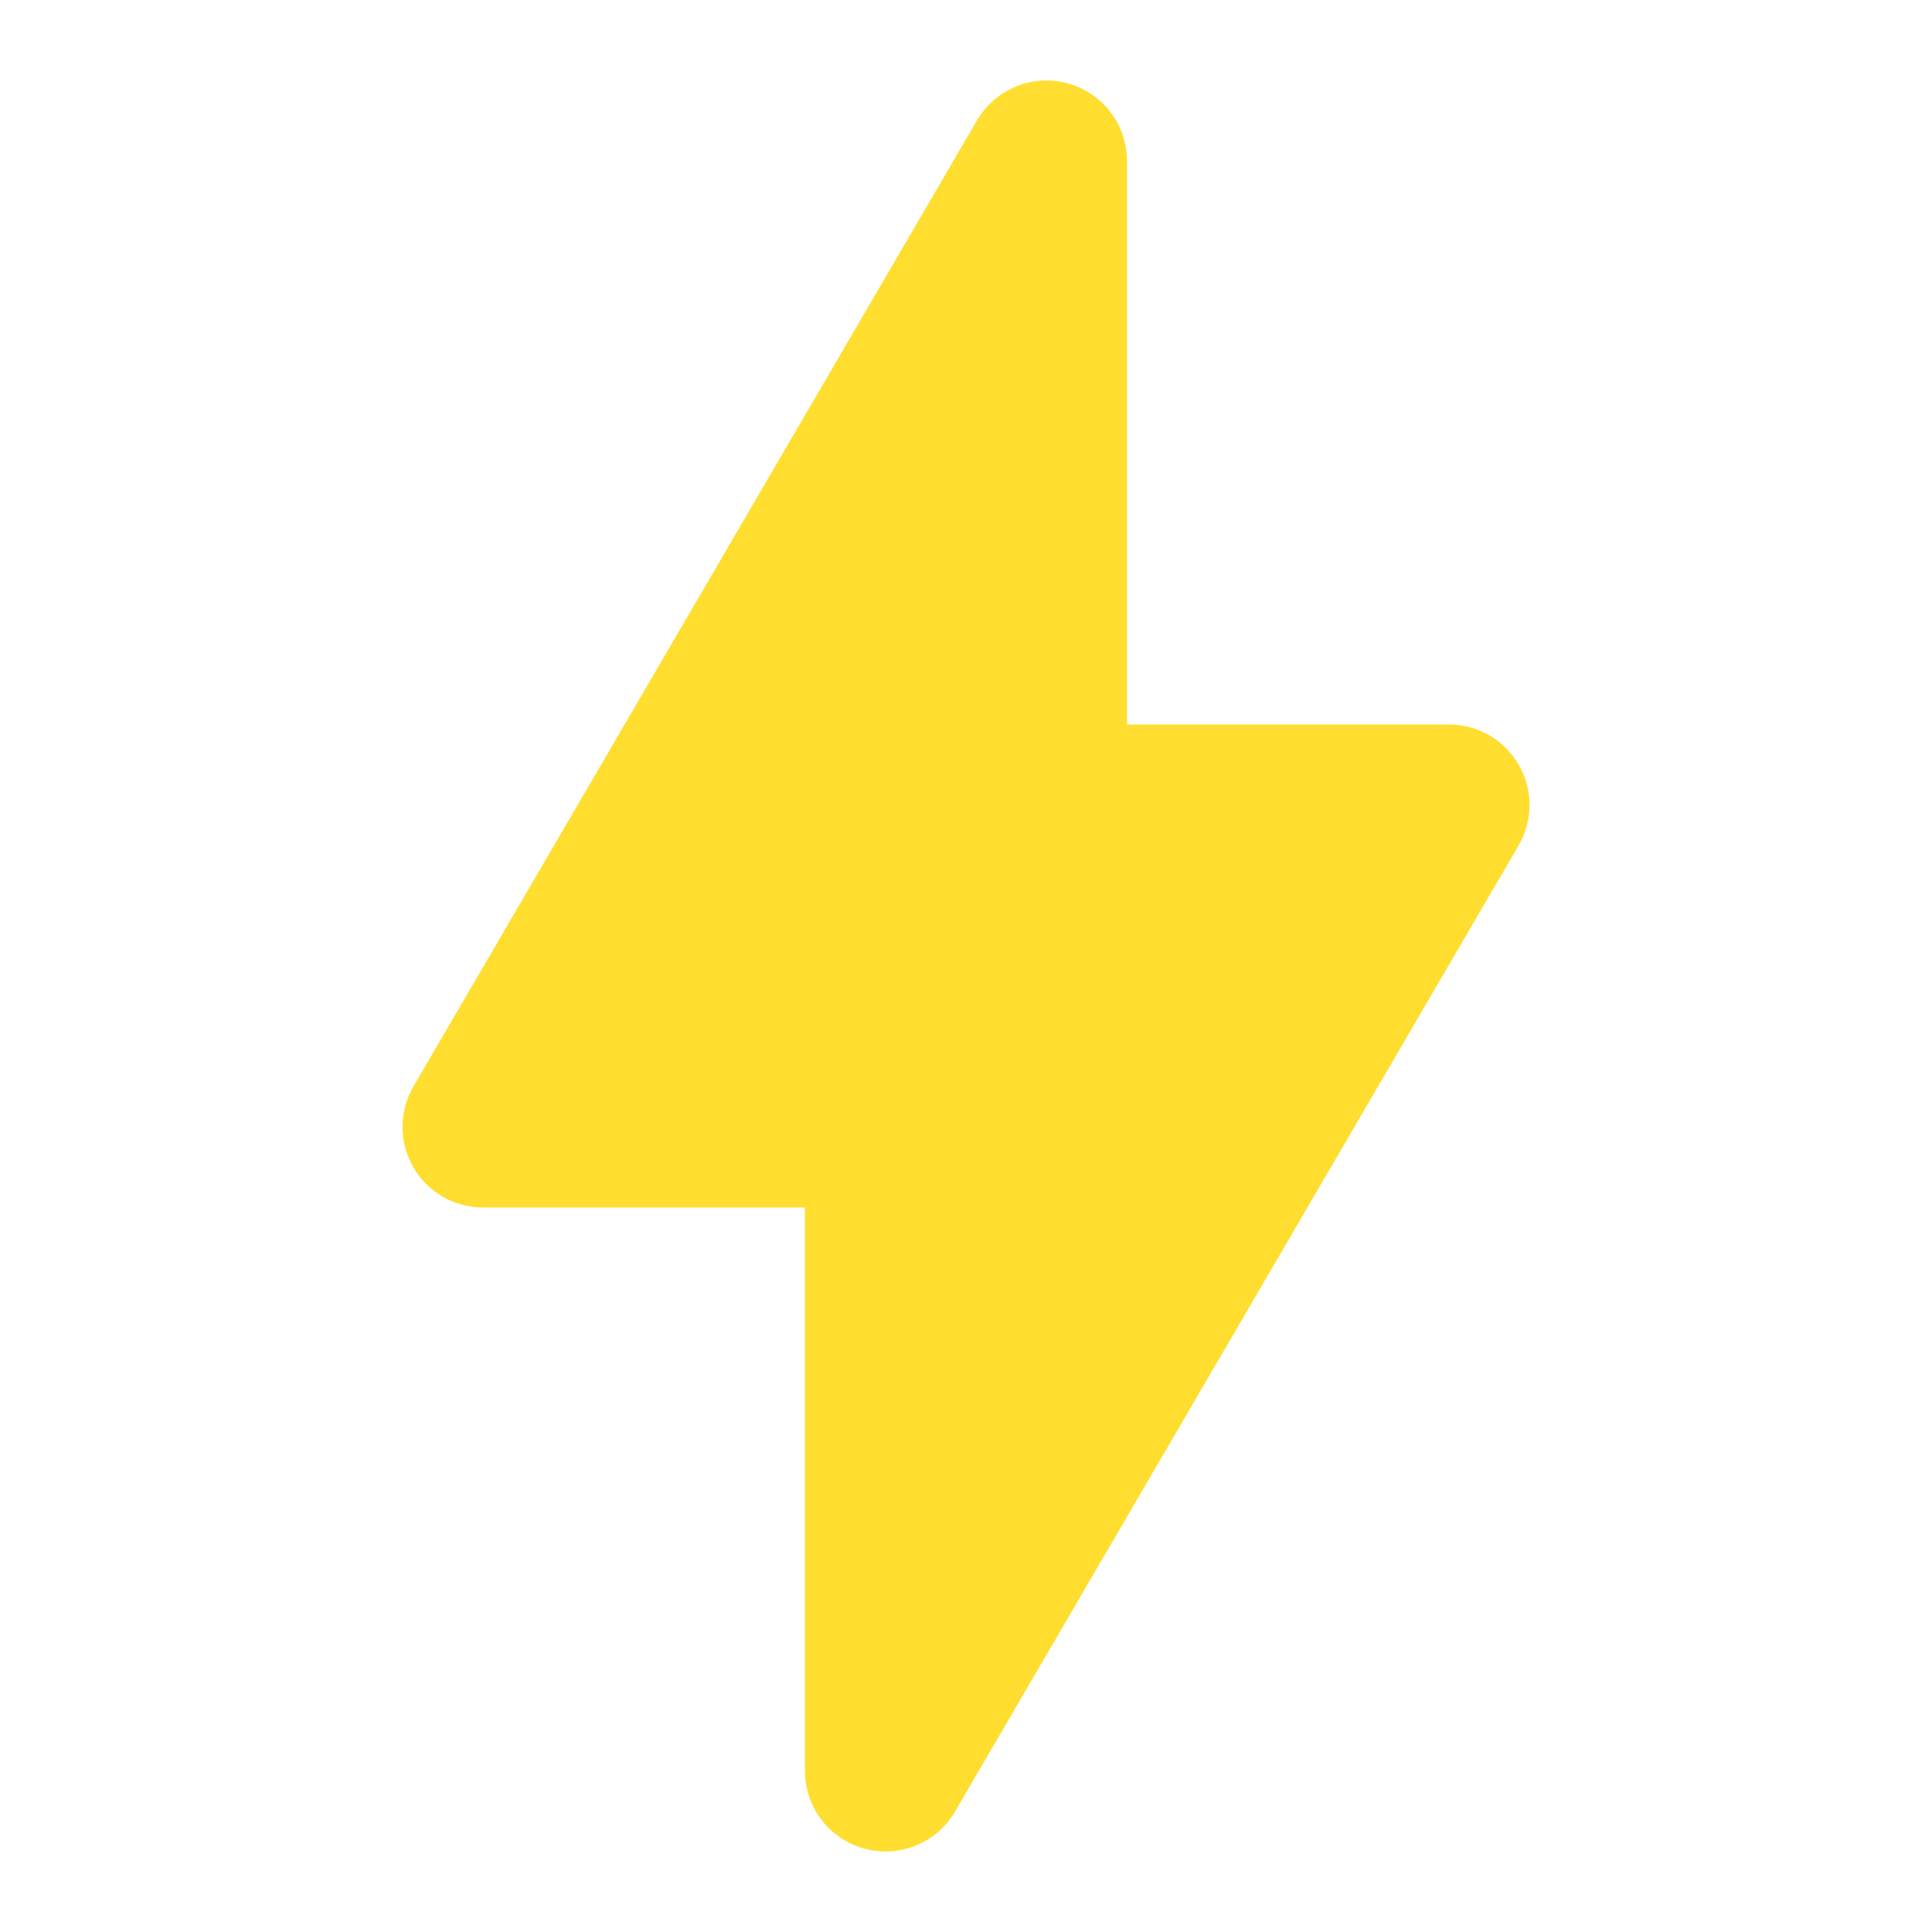
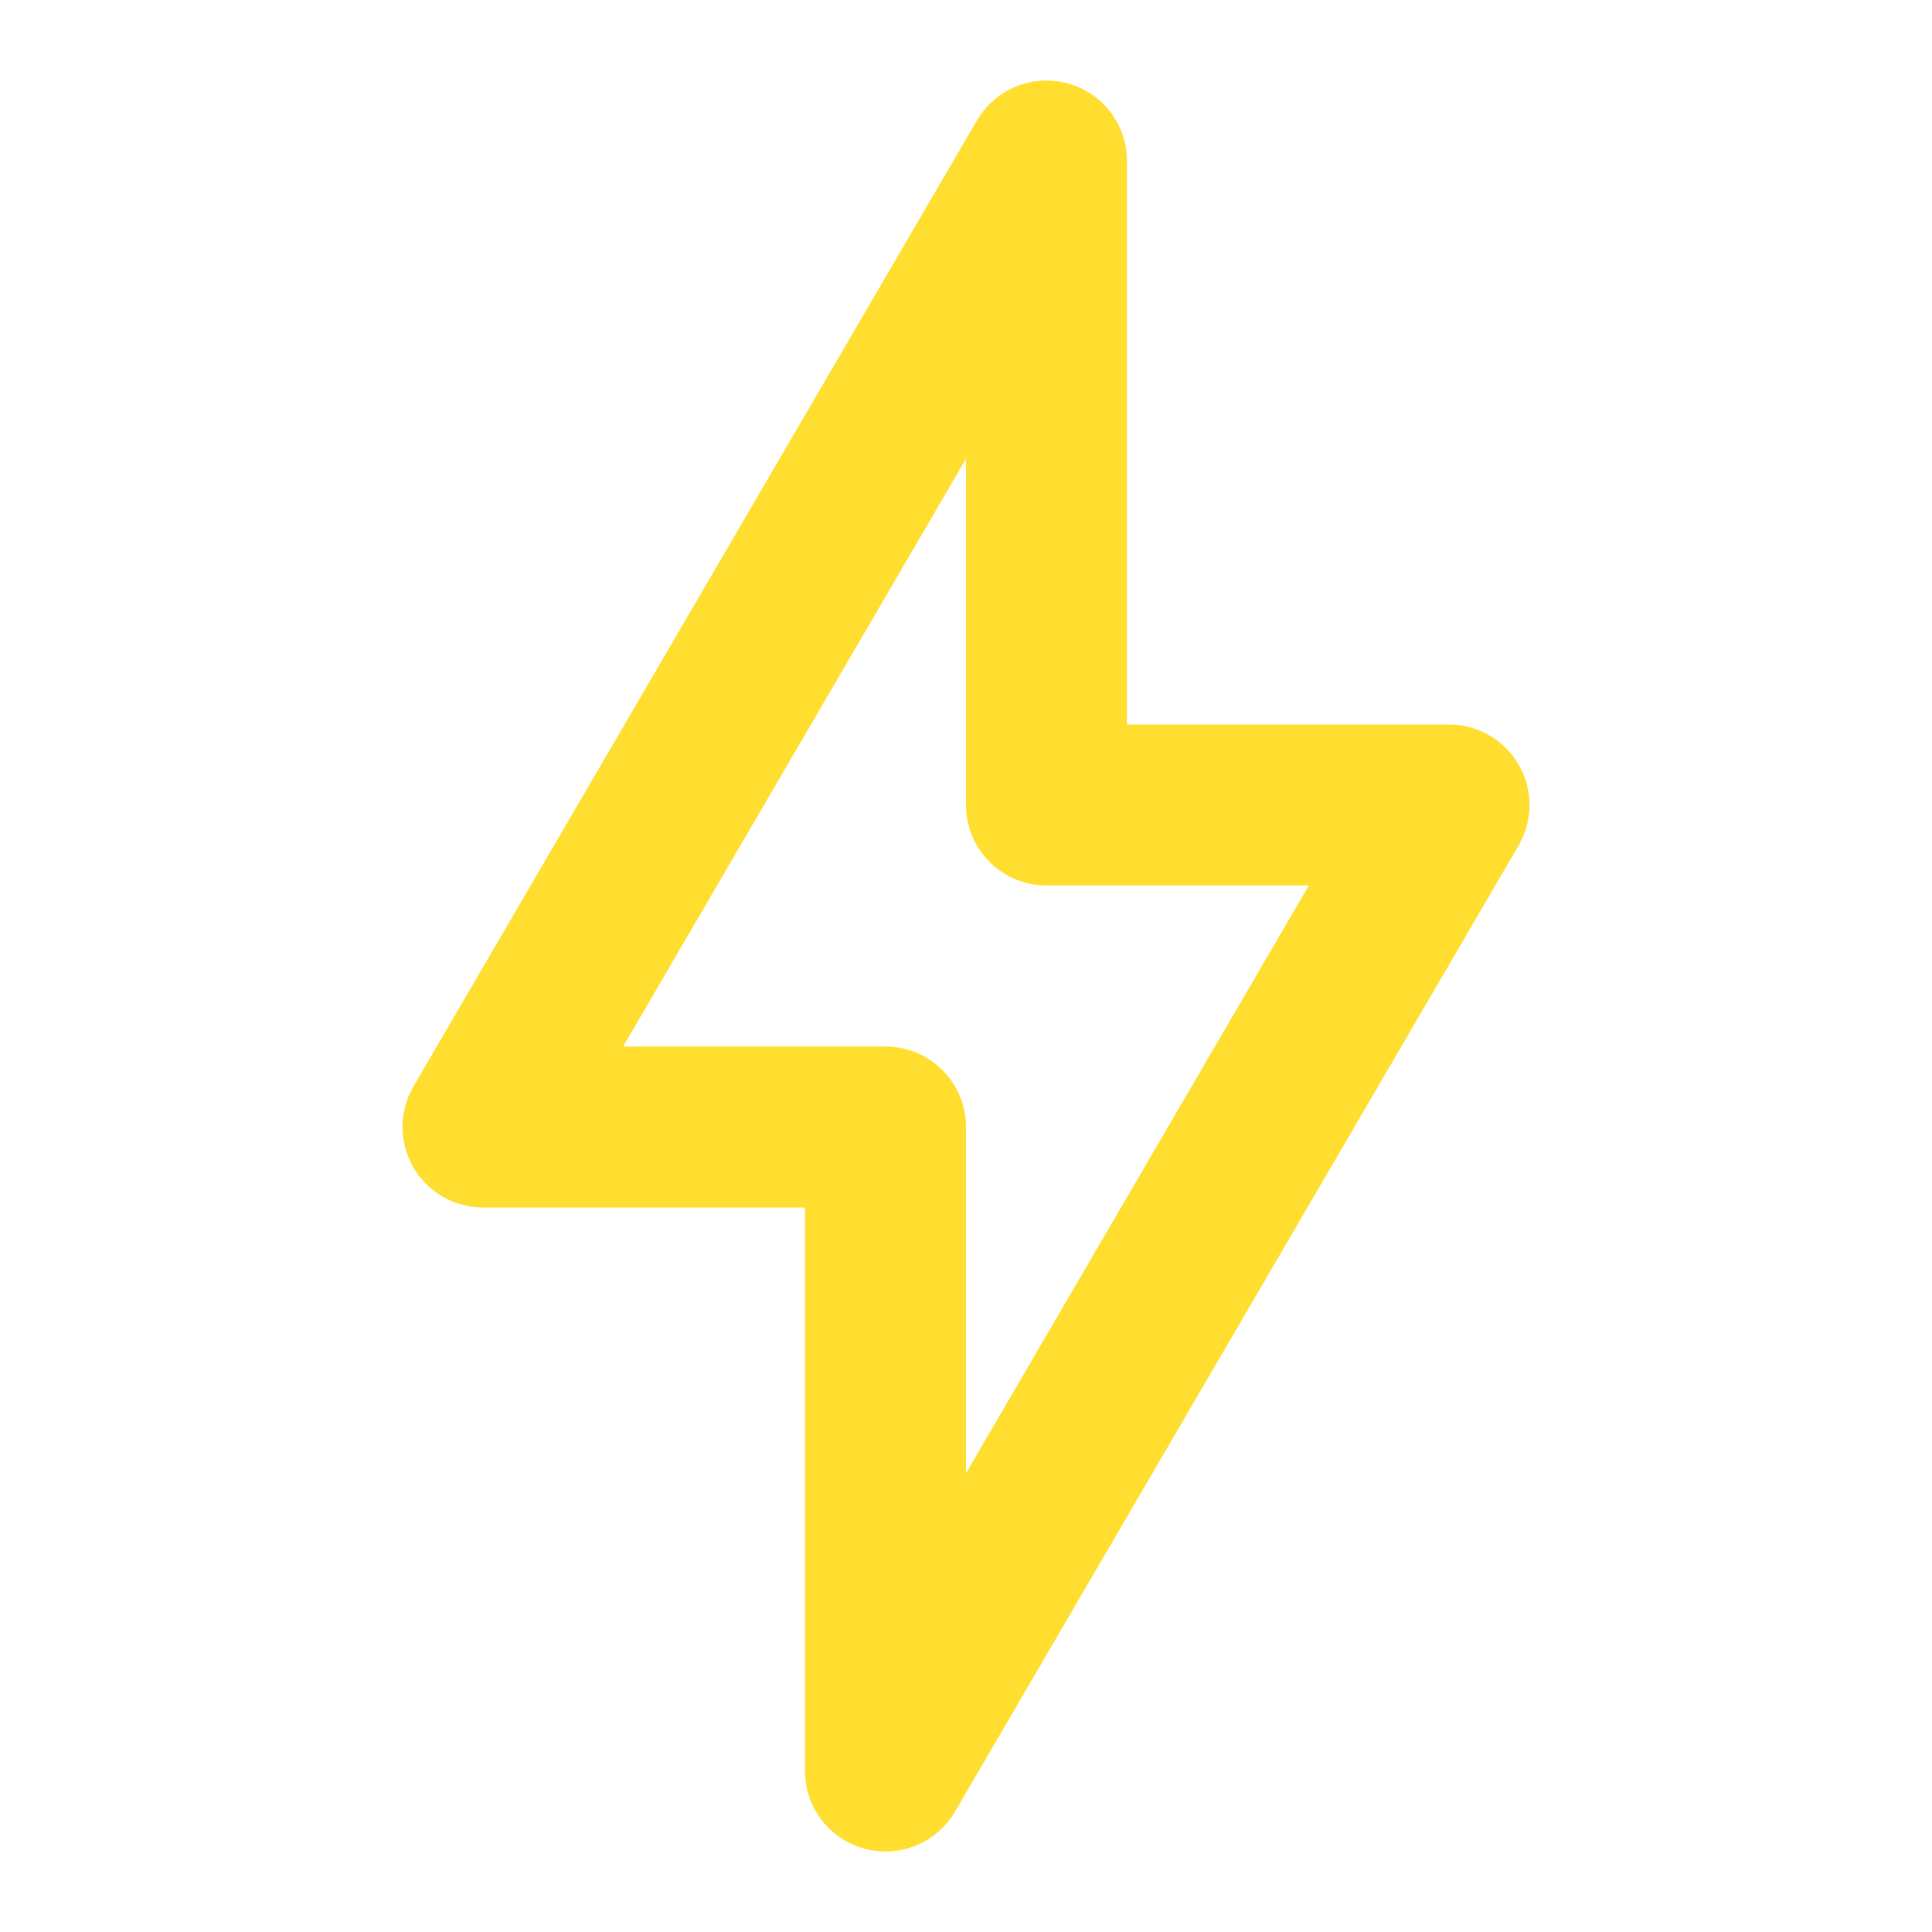
<svg xmlns="http://www.w3.org/2000/svg" width="24" height="24" viewBox="0 0 24 24" fill="none">
-   <path d="M6 14L13 2V10H18L11 22V14H6Z" fill="#FFDE30" />
  <path fill-rule="evenodd" clip-rule="evenodd" d="M13.261 1.035C13.697 1.153 14 1.548 14 2V9H18C18.358 9 18.689 9.191 18.867 9.502C19.046 9.812 19.044 10.194 18.864 10.504L11.864 22.504C11.636 22.894 11.175 23.083 10.739 22.965C10.303 22.847 10 22.452 10 22V15H6C5.642 15 5.311 14.809 5.133 14.498C4.955 14.188 4.956 13.805 5.136 13.496L12.136 1.496C12.364 1.106 12.825 0.917 13.261 1.035ZM7.741 13H11C11.552 13 12 13.448 12 14V18.301L16.259 11H13C12.448 11 12 10.552 12 10V5.699L7.741 13Z" fill="#FFDE30" />
</svg>